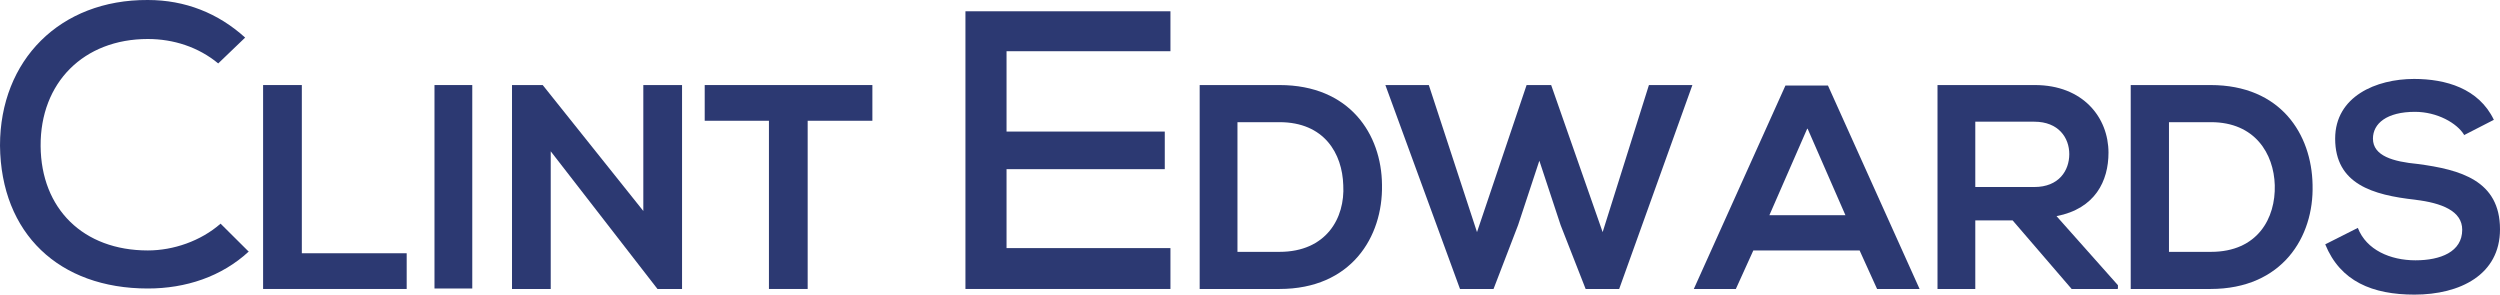
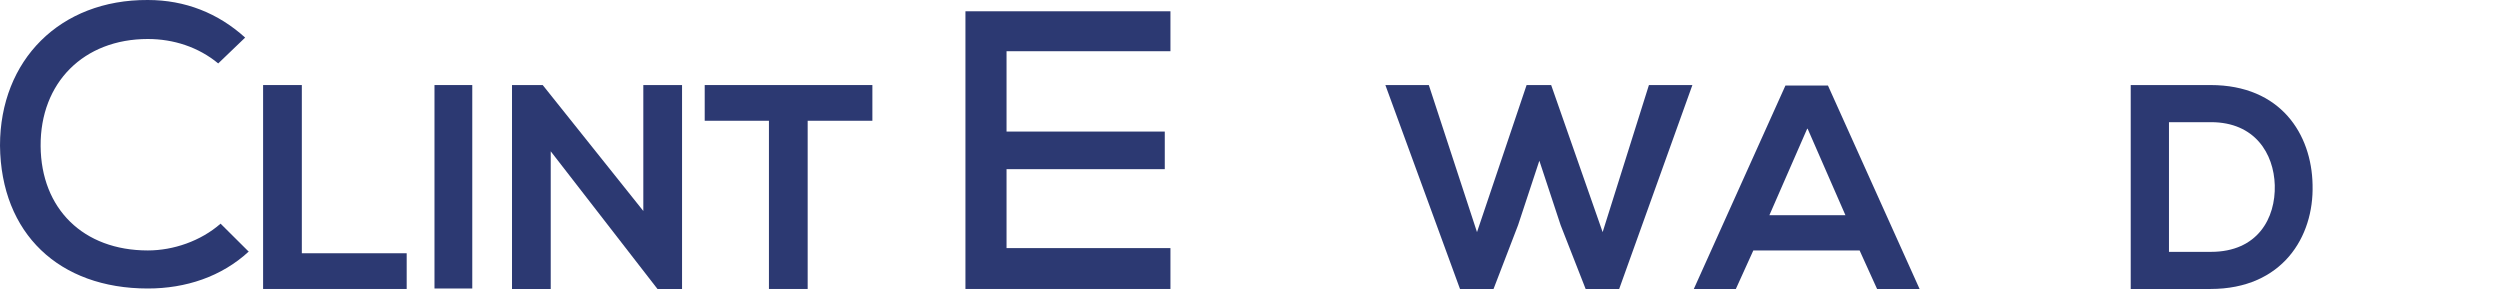
<svg xmlns="http://www.w3.org/2000/svg" width="297" height="35" viewBox="0 0 297 35" fill="none">
  <path fill-rule="evenodd" clip-rule="evenodd" d="M29.572 29.92L26.205 26.571C23.848 28.636 20.594 29.753 17.564 29.753C9.876 29.753 4.882 24.785 4.826 17.36C4.77 9.825 9.932 4.633 17.564 4.633C20.594 4.633 23.568 5.582 25.924 7.536L29.123 4.466C25.924 1.563 21.997 0 17.564 0C7.126 -0.055 0 7.145 0 17.305C0.112 27.743 7.014 34.274 17.564 34.274C22.053 34.274 26.317 32.878 29.572 29.864V29.92Z" fill="#2C3972" />
  <path fill-rule="evenodd" clip-rule="evenodd" d="M35.857 10.104V30.087H48.314V34.33H31.256V10.104H35.857Z" fill="#2C3972" />
  <path d="M56.106 10.104H51.617V34.274H56.106V10.104Z" fill="#2C3972" />
  <path fill-rule="evenodd" clip-rule="evenodd" d="M76.426 10.105H81.027V34.331H78.109L65.427 17.975V34.331H60.826V10.105H64.474L76.426 25.065V10.049V10.105Z" fill="#2C3972" />
  <path fill-rule="evenodd" clip-rule="evenodd" d="M91.406 14.346H83.719V10.104H103.639V14.346H95.951V34.33H91.35V14.346H91.406Z" fill="#2C3972" />
  <path fill-rule="evenodd" clip-rule="evenodd" d="M139.049 29.474H119.577V20.096H138.375V15.63H119.577V6.085H139.049V1.34H114.695V34.33H139.049V29.474Z" fill="#2C3972" />
-   <path fill-rule="evenodd" clip-rule="evenodd" d="M164.181 21.994C164.293 28.134 160.534 34.33 152.005 34.33H142.521V10.104H152.005C160.366 10.104 164.125 15.965 164.181 21.938V21.994ZM147.011 29.92H152.005C157.56 29.92 159.804 25.901 159.58 21.994C159.468 18.254 157.335 14.514 152.005 14.514H147.011V29.92Z" fill="#2C3972" />
  <path fill-rule="evenodd" clip-rule="evenodd" d="M192.246 34.33H188.374L185.4 26.738L182.875 19.091L180.35 26.738L177.432 34.33H173.448L164.582 10.104H169.744L175.468 27.576L181.36 10.104H184.278L190.394 27.576L195.893 10.104H201.056L192.358 34.33H192.246Z" fill="#2C3972" />
  <path fill-rule="evenodd" clip-rule="evenodd" d="M220.977 29.753H208.295L206.219 34.33H201.225L212.111 10.16H217.161L228.047 34.33H222.997L220.92 29.753H220.977ZM214.692 15.295L210.203 25.566H219.237L214.748 15.295H214.692Z" fill="#2C3972" />
-   <path fill-rule="evenodd" clip-rule="evenodd" d="M251.555 34.33H246.112L239.098 26.18H234.665V34.33H230.176V10.104H241.735C247.459 10.104 250.489 13.956 250.489 18.142C250.489 21.491 248.918 24.785 244.316 25.678L251.611 33.883V34.274L251.555 34.33ZM234.665 14.458V22.217H241.679C244.597 22.217 245.831 20.263 245.831 18.309C245.831 16.356 244.541 14.458 241.679 14.458H234.665Z" fill="#2C3972" />
  <path fill-rule="evenodd" clip-rule="evenodd" d="M274.733 21.994C274.901 28.134 271.141 34.33 262.612 34.33H253.129V10.104H262.612C270.973 10.104 274.62 15.965 274.733 21.938V21.994ZM257.674 29.92H262.668C268.223 29.92 270.356 25.901 270.243 21.994C270.131 18.254 267.887 14.514 262.668 14.514H257.674V29.92Z" fill="#2C3972" />
-   <path fill-rule="evenodd" clip-rule="evenodd" d="M292.736 16.021C291.894 14.626 289.537 13.286 286.9 13.286C283.533 13.286 281.906 14.681 281.906 16.468C281.906 18.533 284.319 19.203 287.237 19.482C292.287 20.152 297 21.436 297 27.241C297 32.655 292.231 35 286.844 35C281.85 35 278.034 33.437 276.238 29.027L280.11 27.073C281.12 29.697 283.982 30.925 286.956 30.925C289.93 30.925 292.511 29.92 292.511 27.297C292.511 25.064 290.098 24.115 286.9 23.724C281.906 23.166 277.417 21.882 277.417 16.468C277.417 11.444 282.299 9.378 286.788 9.378C290.547 9.378 294.475 10.495 296.271 14.235L292.68 16.077L292.736 16.021Z" fill="#2C3972" />
</svg>